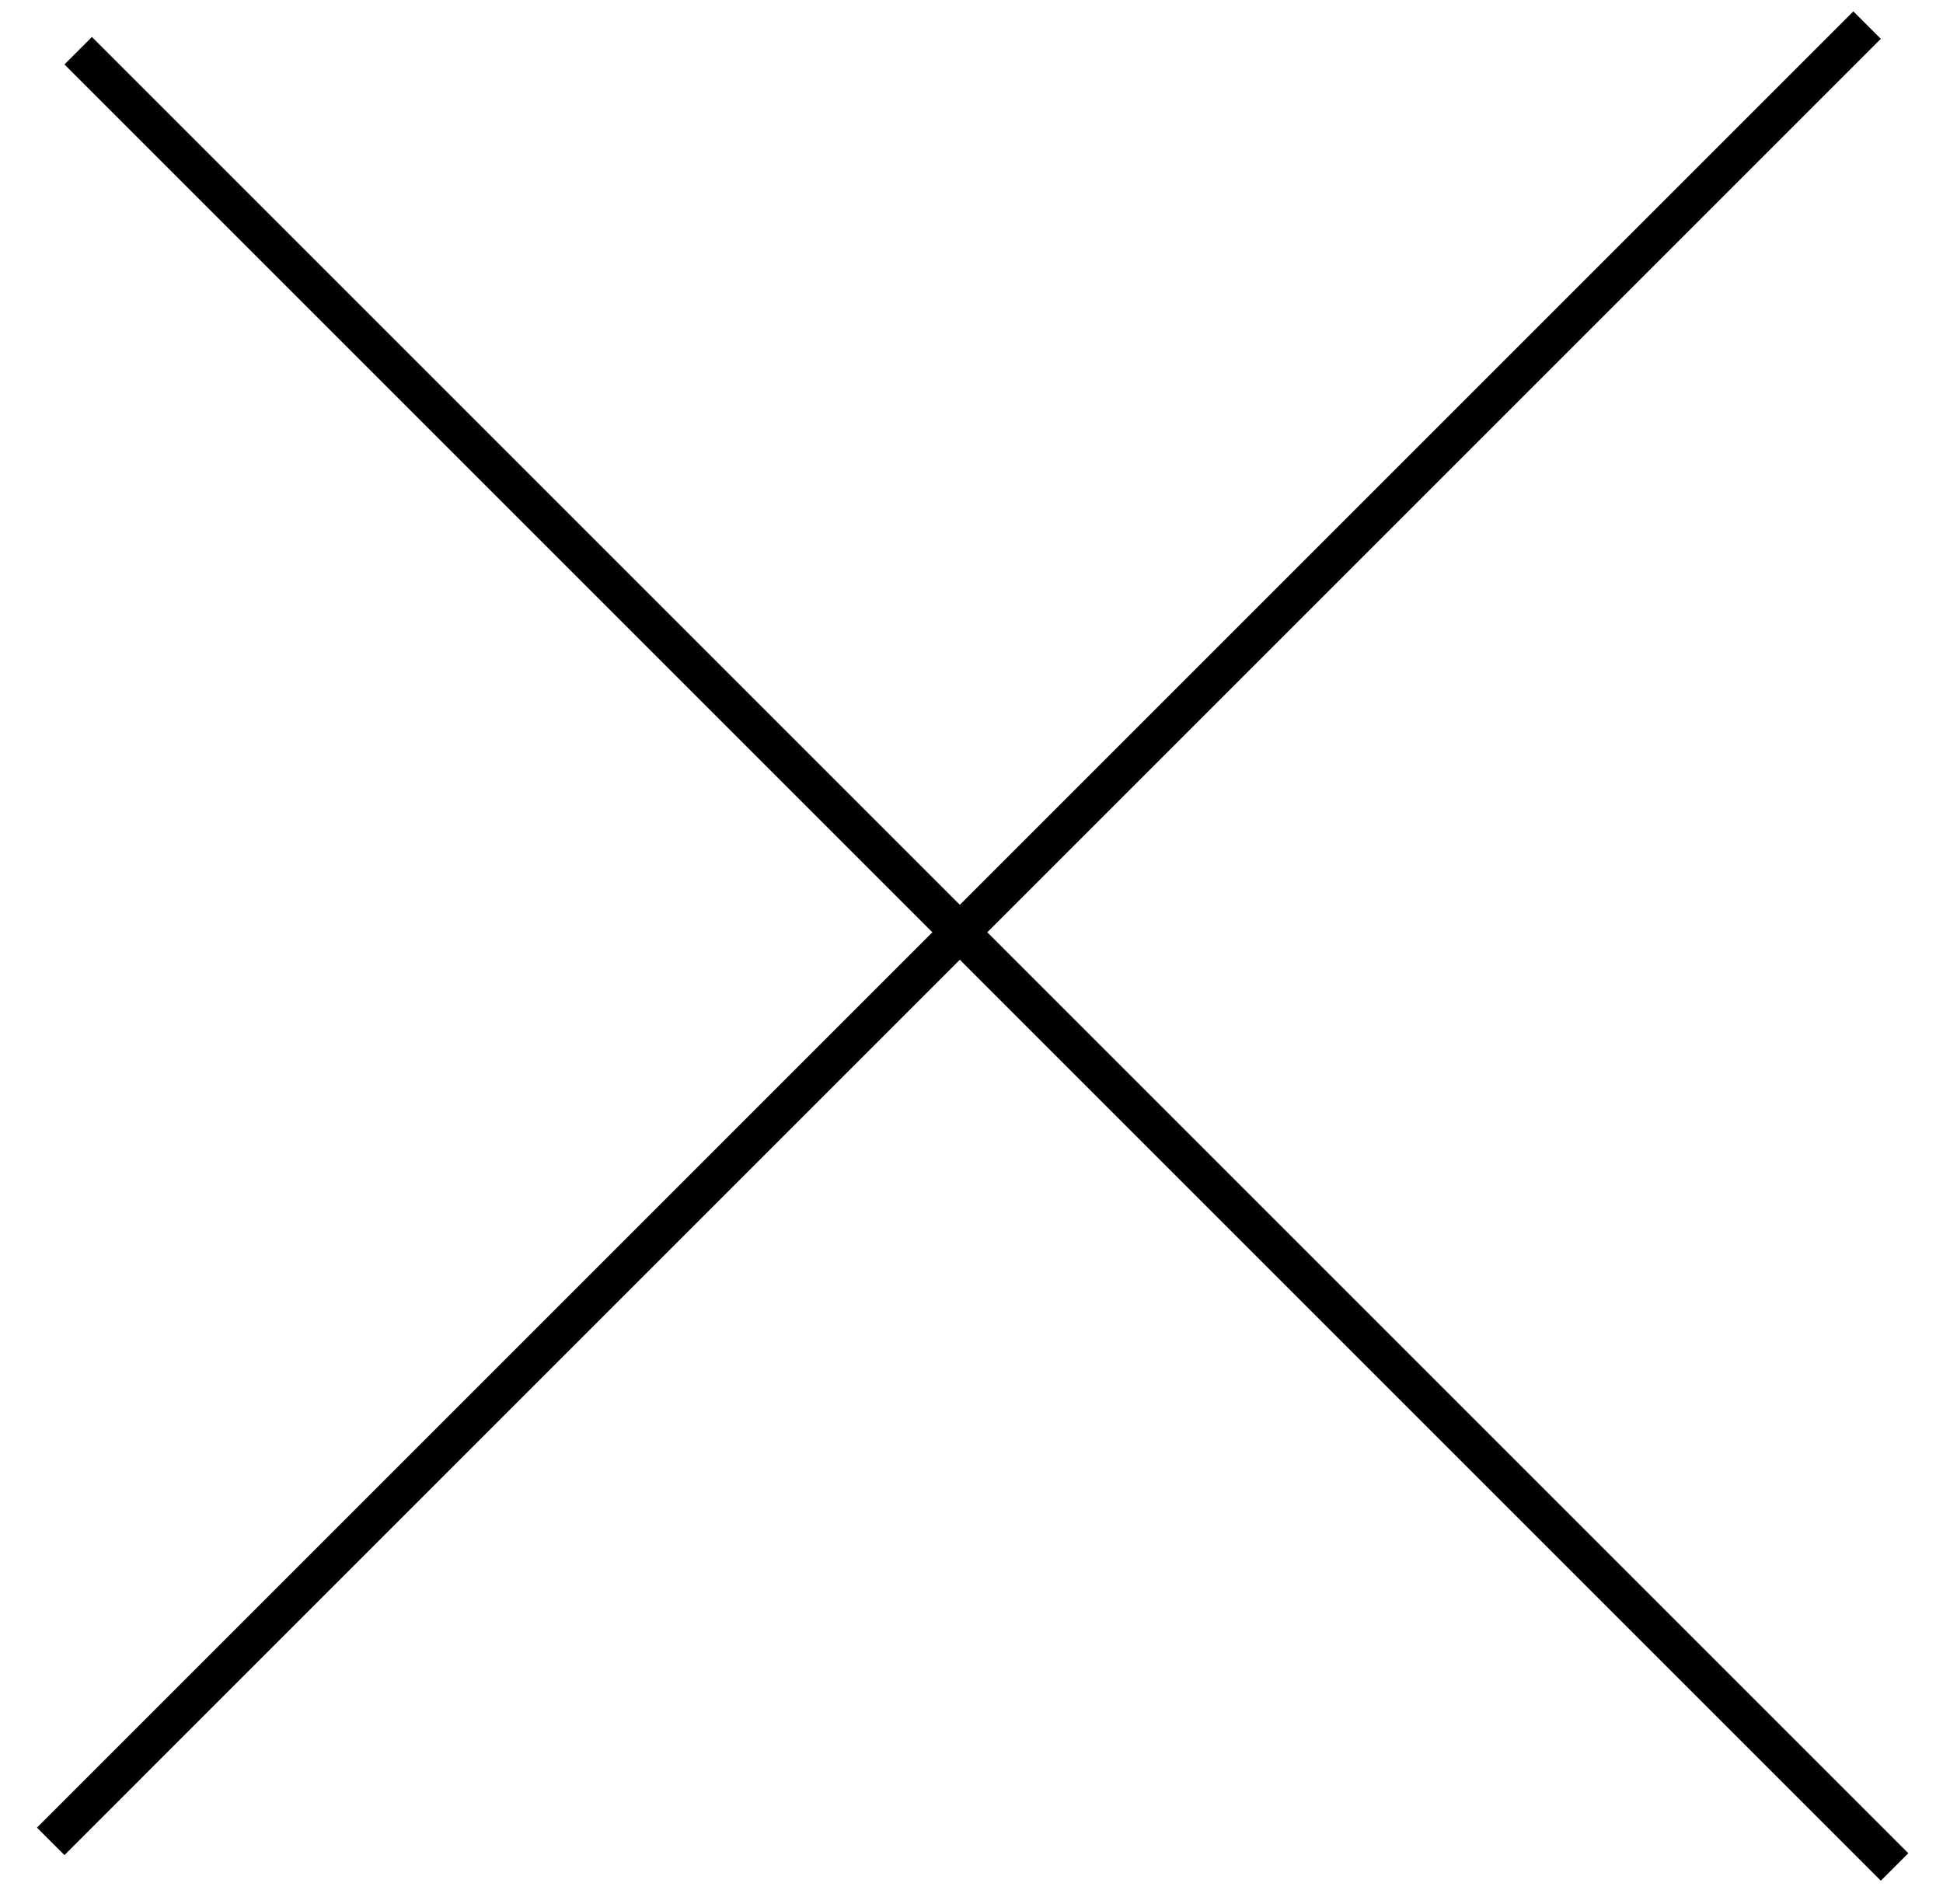
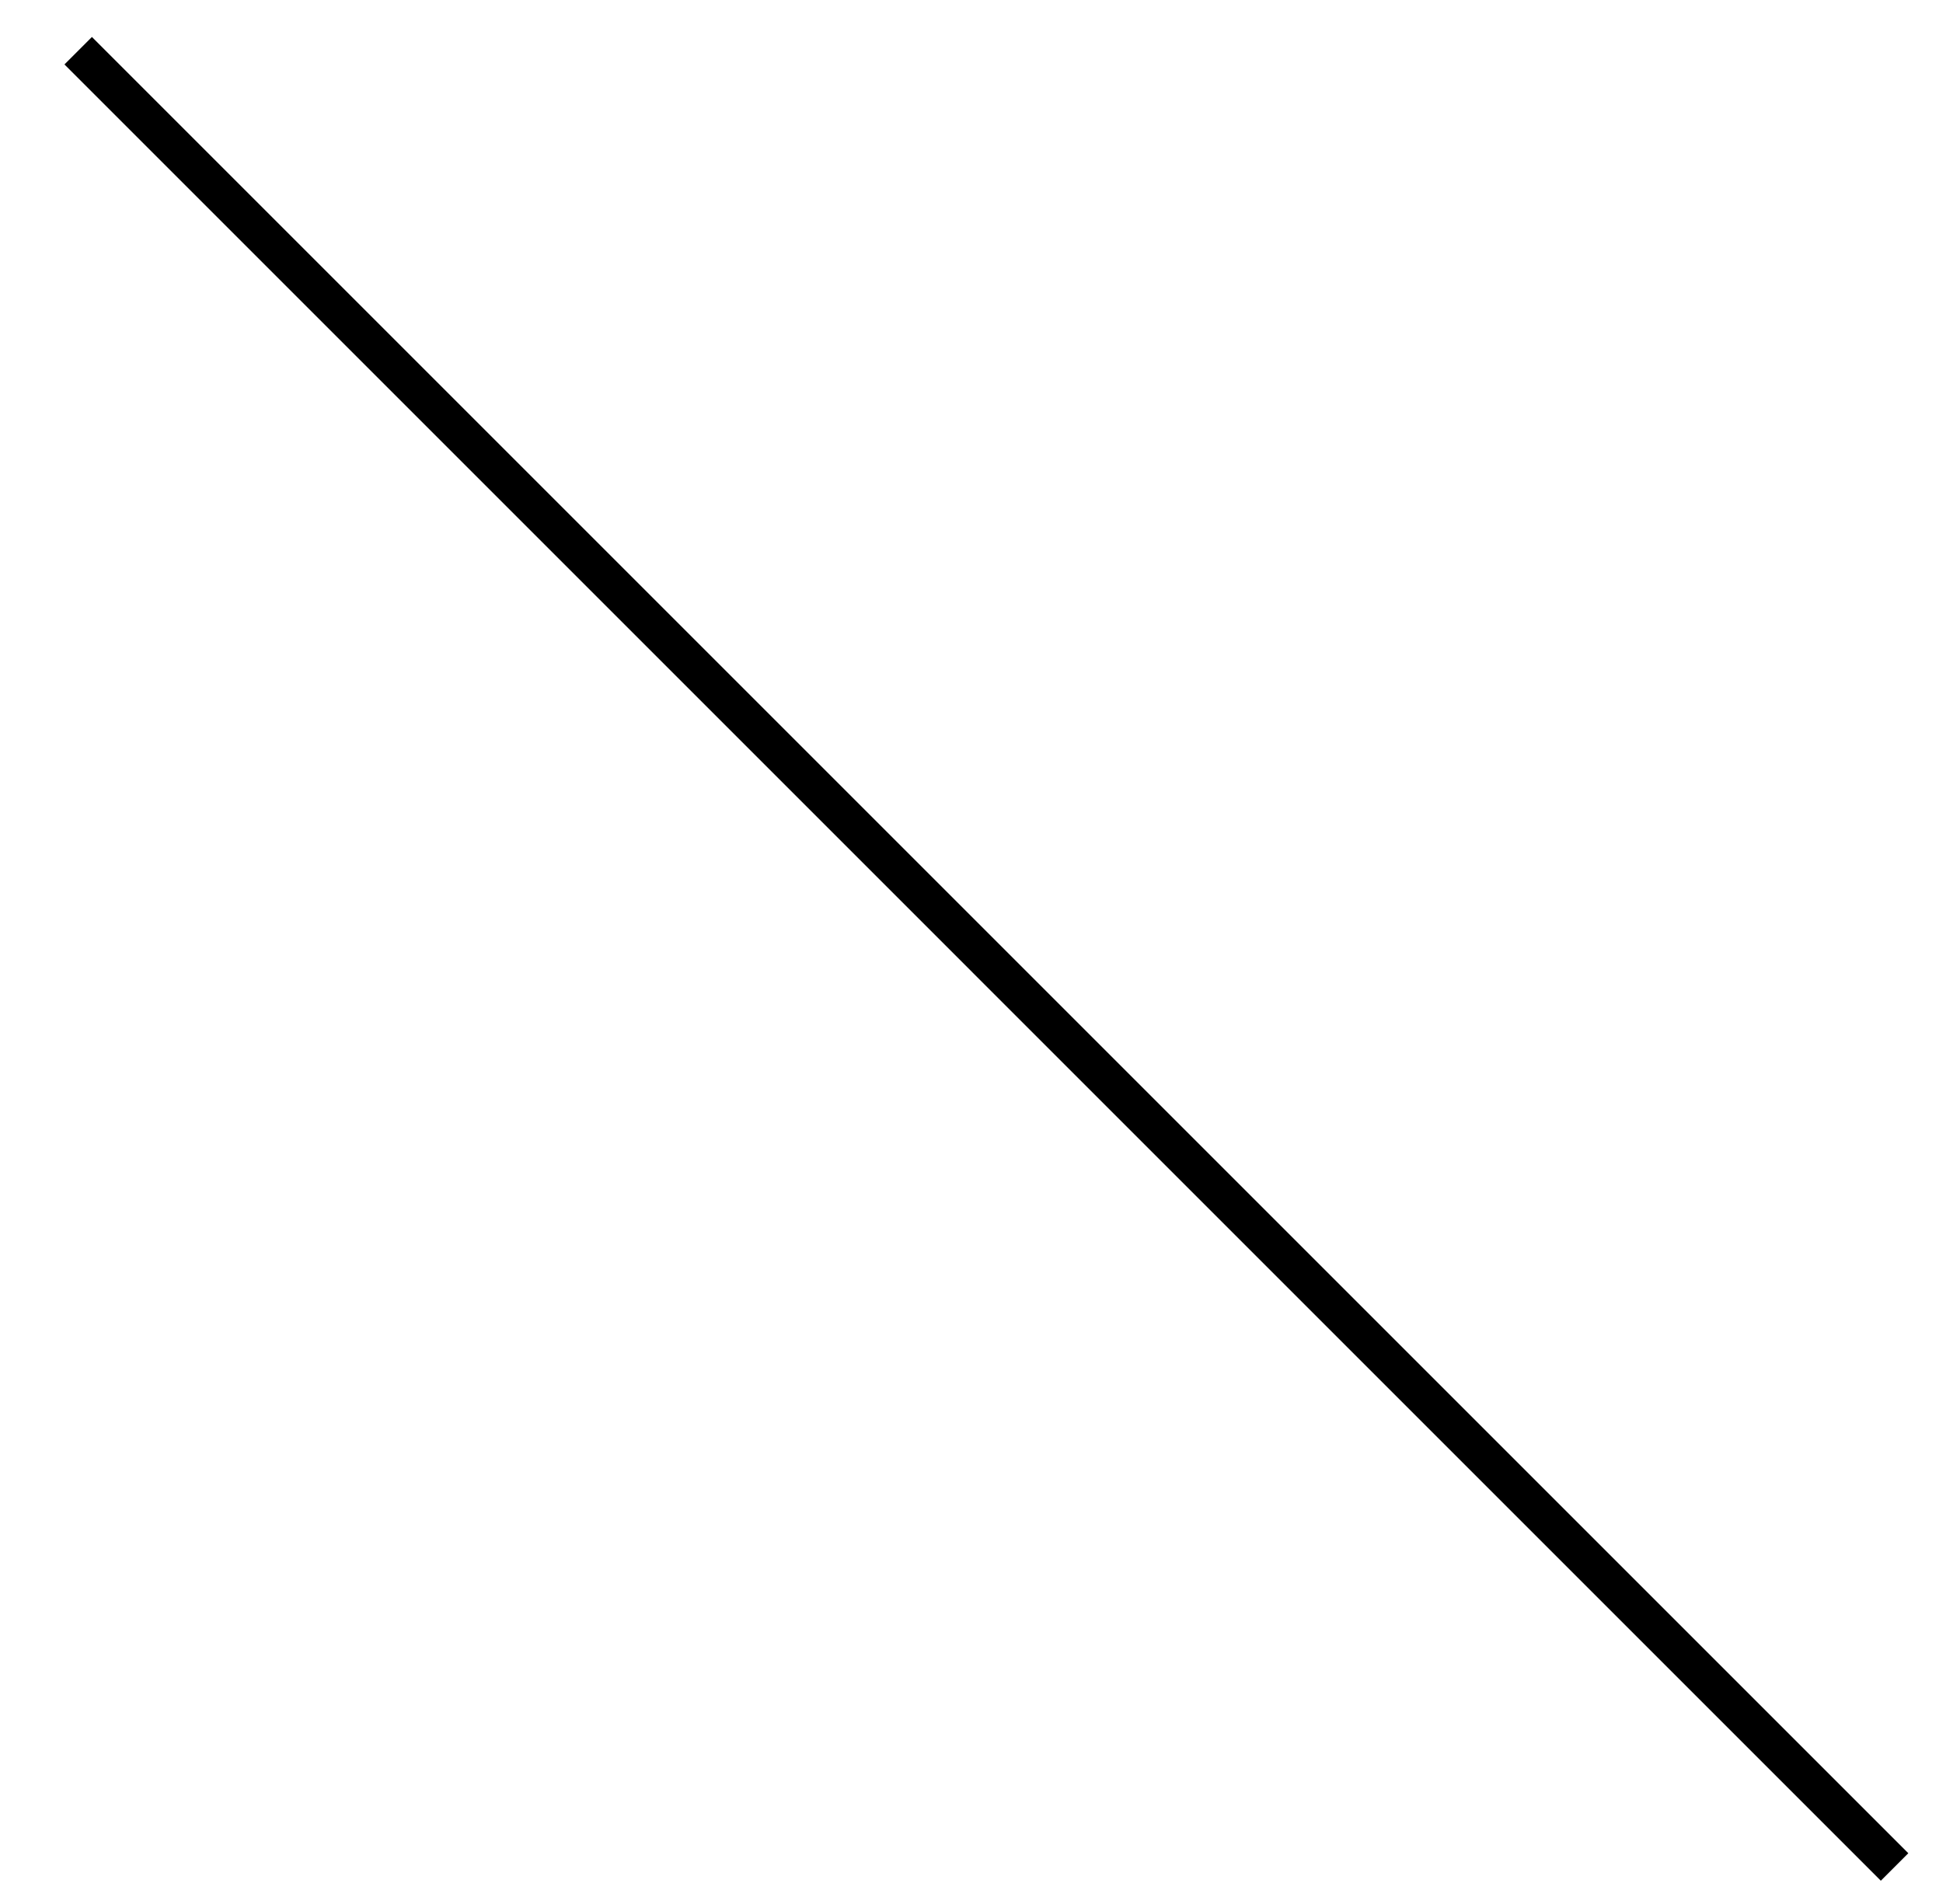
<svg xmlns="http://www.w3.org/2000/svg" width="50" height="49" viewBox="0 0 50 49" fill="none">
-   <line x1="1.305" y1="47.388" x2="48.046" y2="0.646" stroke="black" />
  <line x1="2.012" y1="1.305" x2="48.754" y2="48.047" stroke="black" />
</svg>